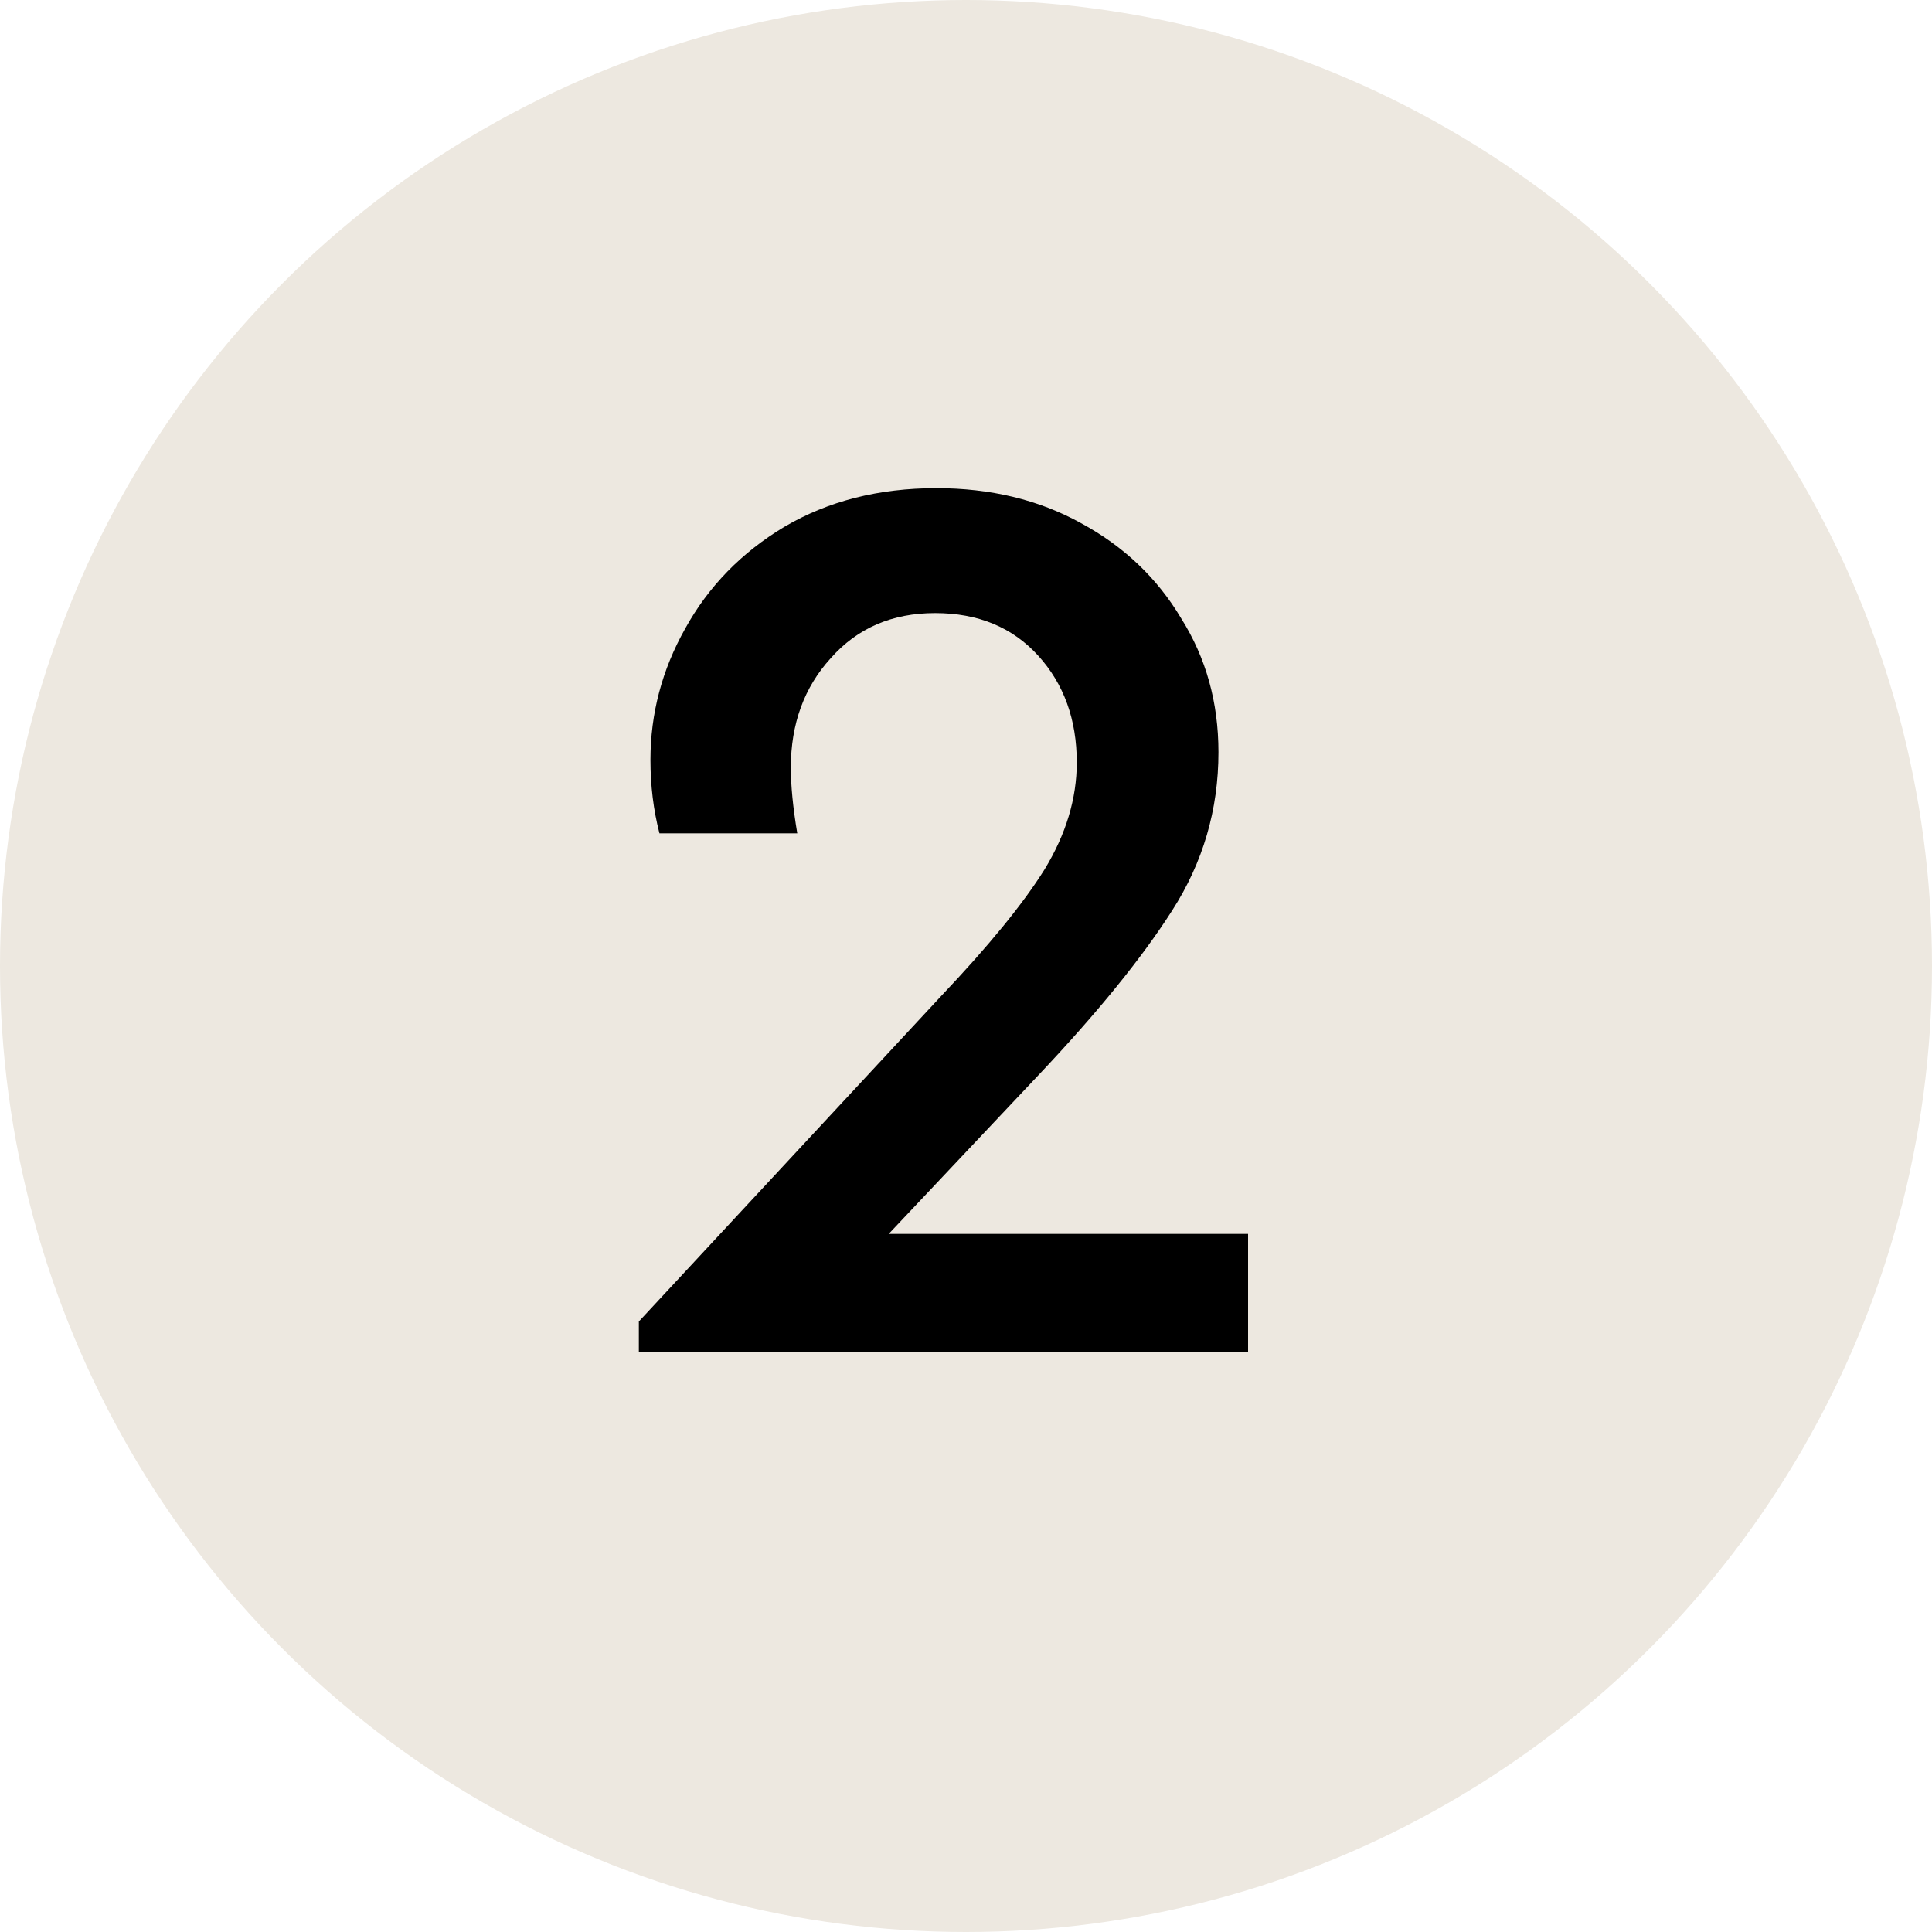
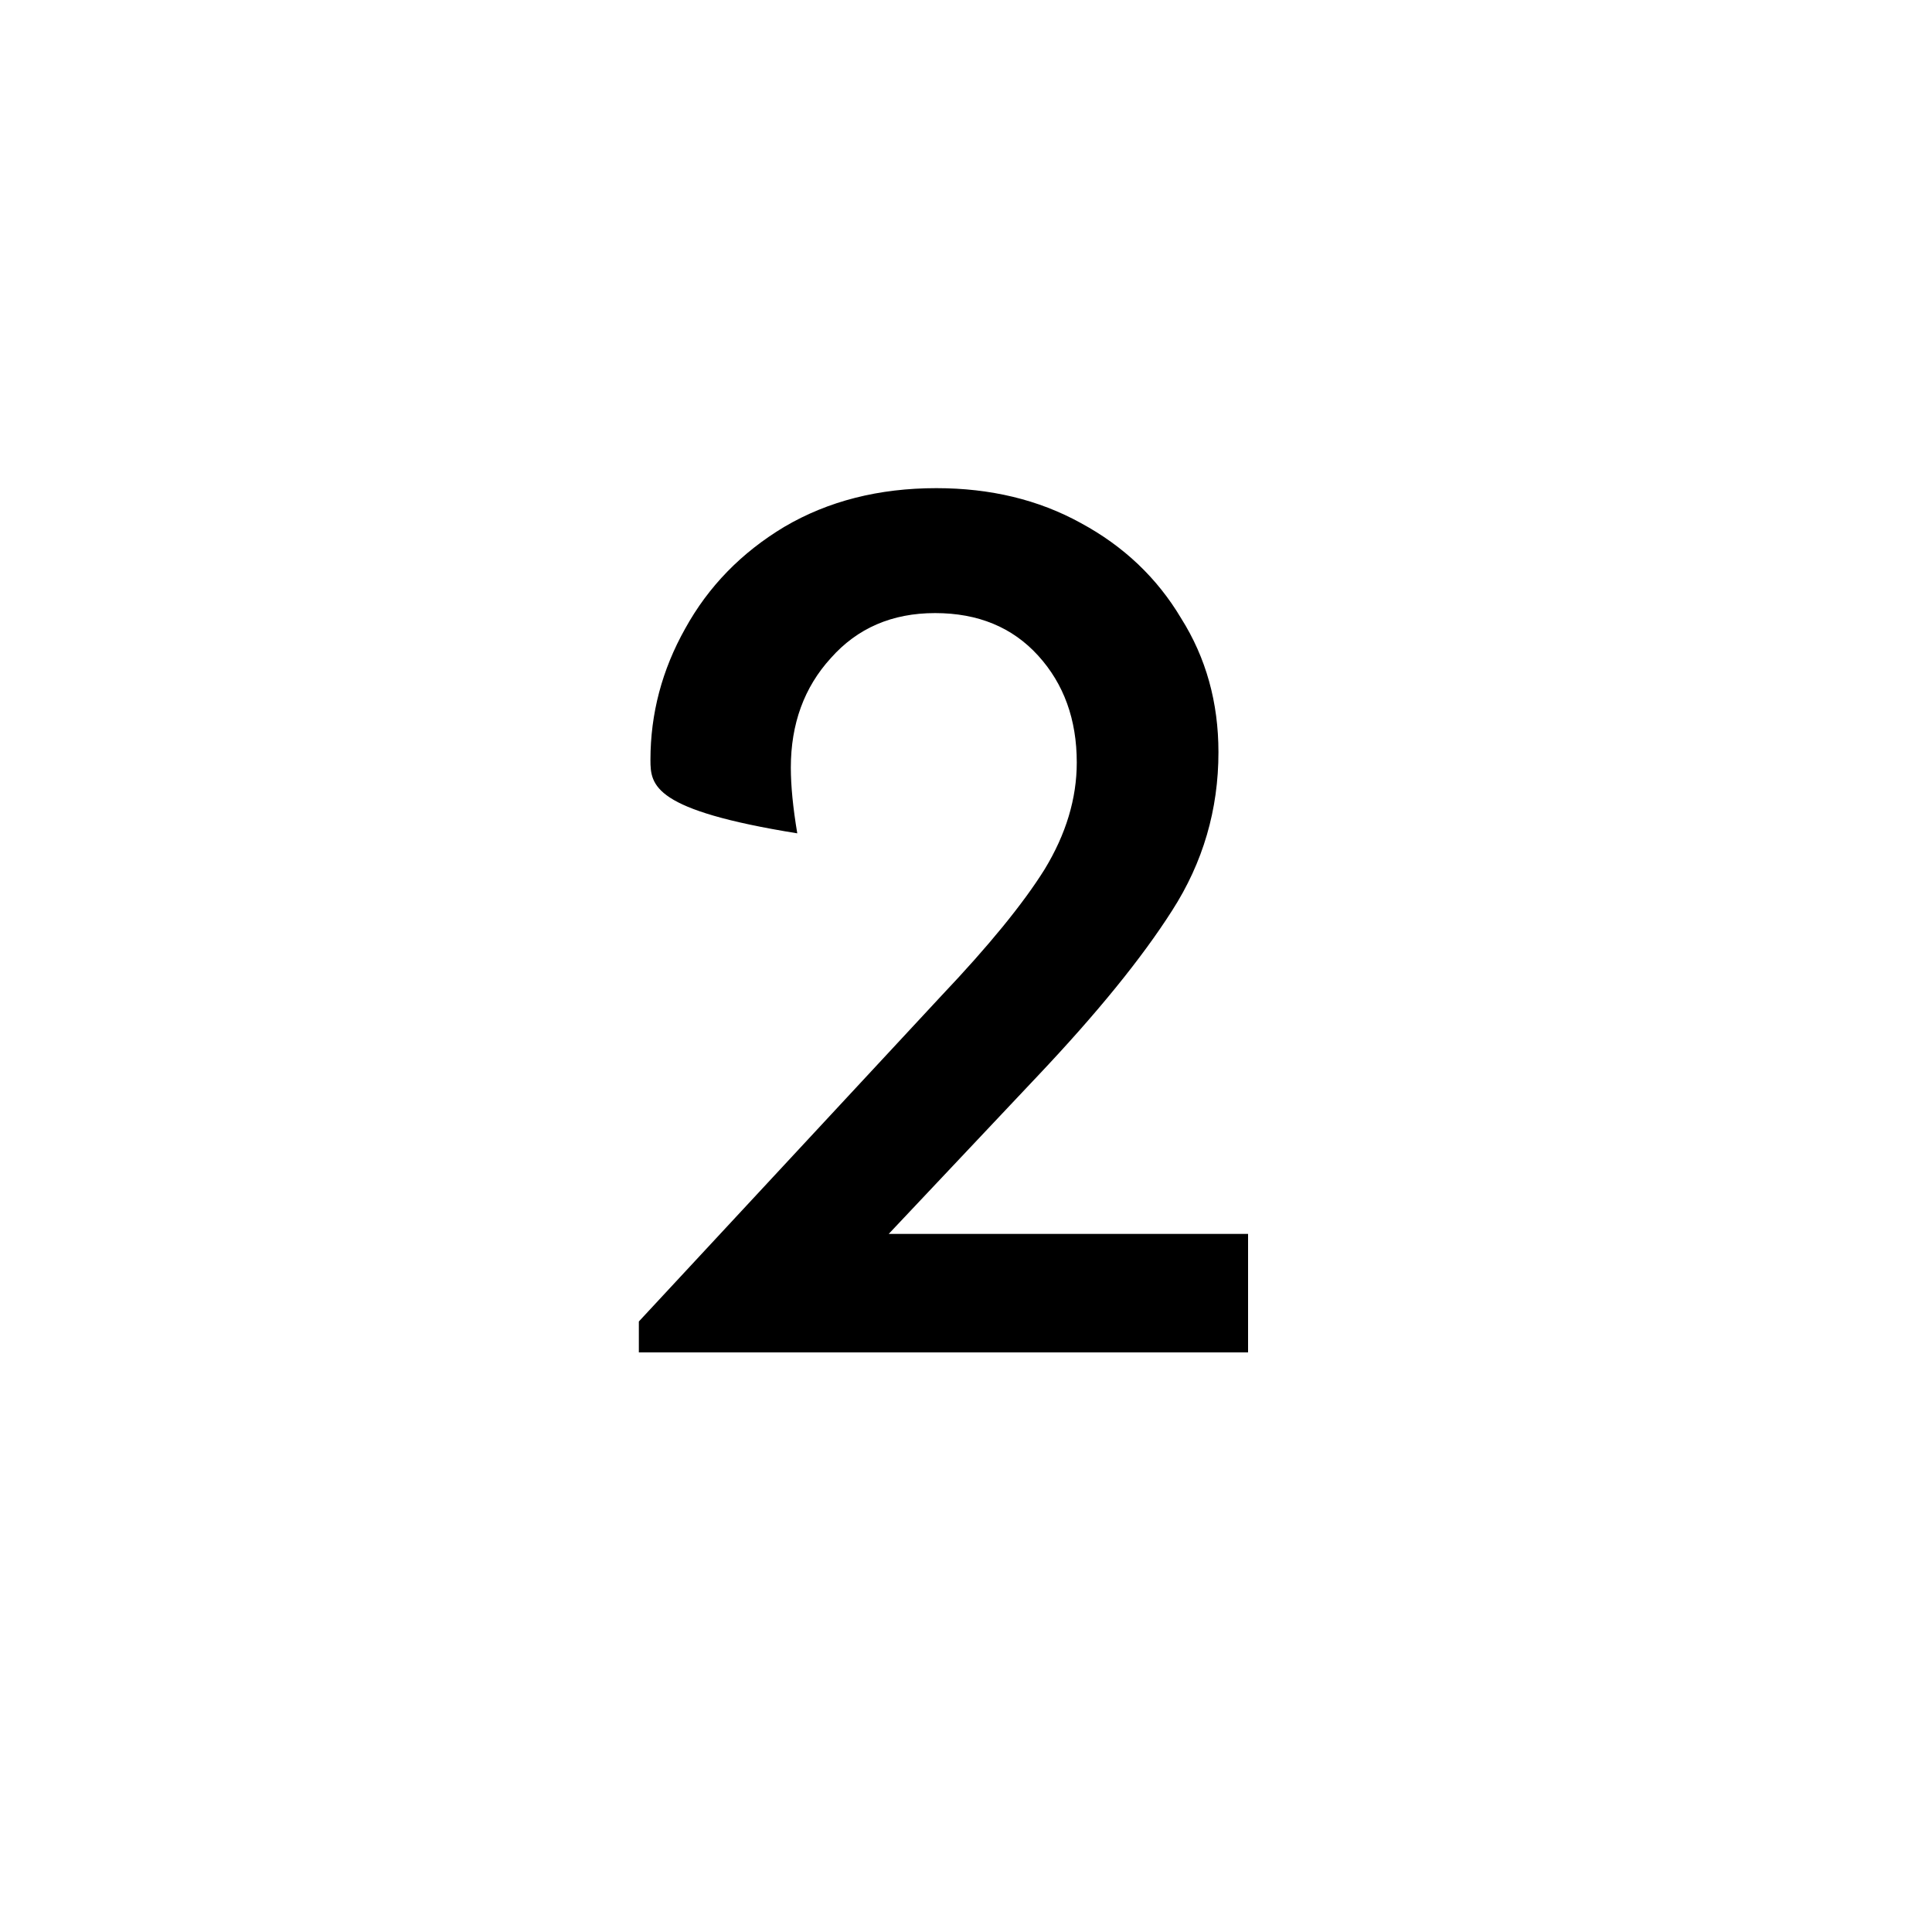
<svg xmlns="http://www.w3.org/2000/svg" width="30" height="30" viewBox="0 0 30 30" fill="none">
-   <circle cx="15" cy="15" r="15" fill="#EDE8E0" />
-   <path d="M19.38 19.16V21H9.92V20.52L14.62 15.46C15.353 14.687 15.887 14.033 16.22 13.5C16.553 12.953 16.72 12.4 16.72 11.84C16.72 11.173 16.52 10.62 16.12 10.18C15.72 9.74 15.187 9.52 14.52 9.52C13.853 9.52 13.313 9.753 12.9 10.22C12.487 10.673 12.28 11.24 12.28 11.92C12.28 12.2 12.313 12.54 12.38 12.94H10.24C10.147 12.58 10.1 12.2 10.1 11.8C10.1 11.08 10.28 10.4 10.64 9.76C11 9.107 11.513 8.58 12.18 8.18C12.86 7.78 13.647 7.58 14.54 7.58C15.38 7.58 16.127 7.76 16.78 8.12C17.447 8.48 17.967 8.973 18.34 9.6C18.727 10.213 18.92 10.907 18.92 11.68C18.92 12.573 18.68 13.393 18.2 14.14C17.733 14.873 17.04 15.727 16.12 16.7L13.8 19.16H19.38Z" fill="black" />
+   <path d="M19.38 19.16V21H9.92V20.52L14.62 15.46C15.353 14.687 15.887 14.033 16.22 13.5C16.553 12.953 16.72 12.4 16.72 11.84C16.72 11.173 16.52 10.62 16.12 10.18C15.72 9.74 15.187 9.52 14.52 9.52C13.853 9.52 13.313 9.753 12.9 10.22C12.487 10.673 12.28 11.24 12.28 11.92C12.28 12.2 12.313 12.54 12.38 12.94C10.147 12.58 10.1 12.2 10.1 11.8C10.1 11.08 10.28 10.4 10.64 9.76C11 9.107 11.513 8.58 12.18 8.18C12.86 7.78 13.647 7.58 14.54 7.58C15.38 7.58 16.127 7.76 16.78 8.12C17.447 8.48 17.967 8.973 18.34 9.6C18.727 10.213 18.92 10.907 18.92 11.68C18.92 12.573 18.68 13.393 18.2 14.14C17.733 14.873 17.04 15.727 16.12 16.7L13.8 19.16H19.38Z" fill="black" />
</svg>